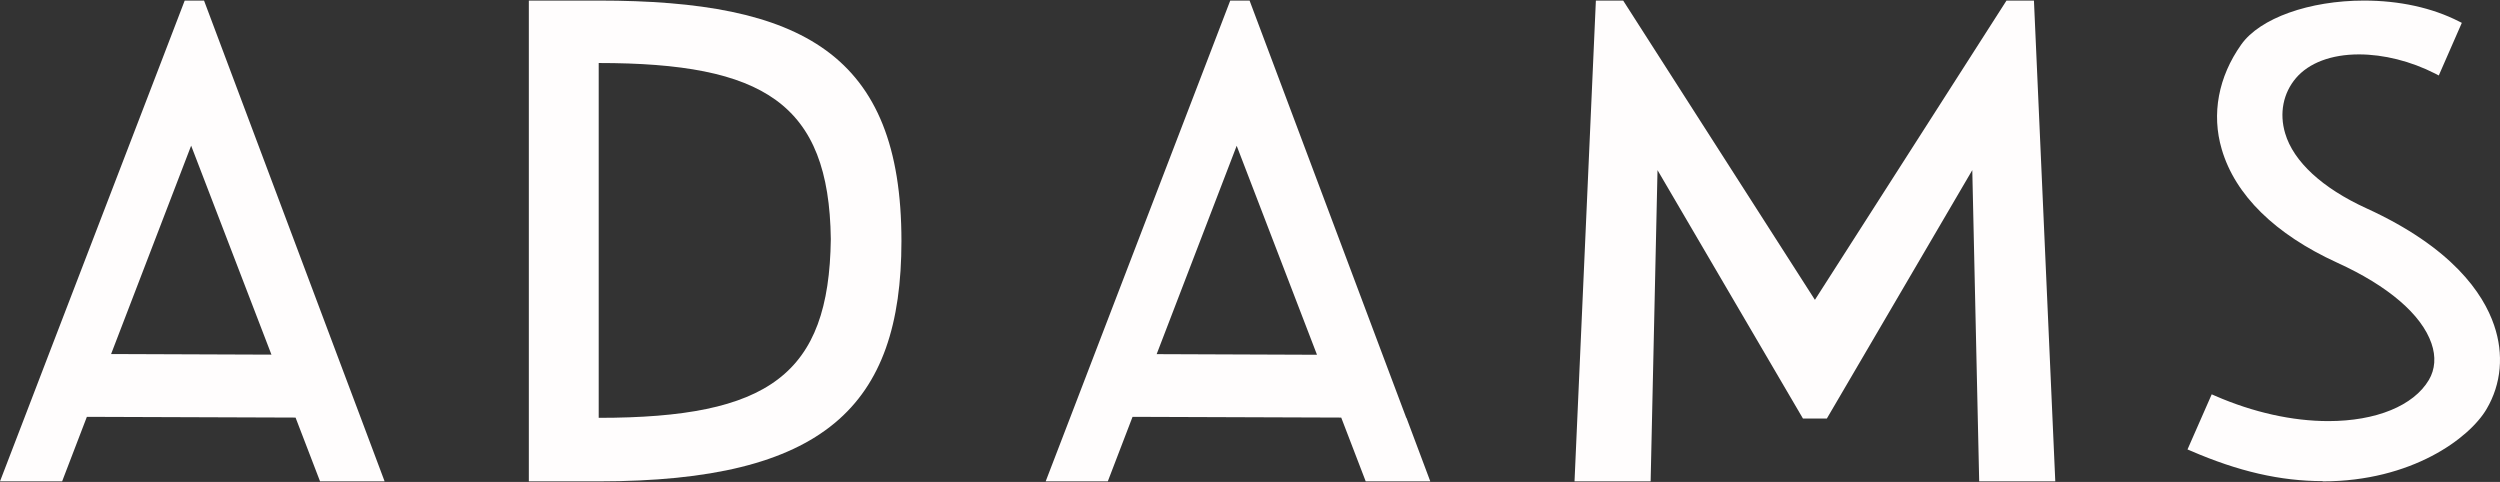
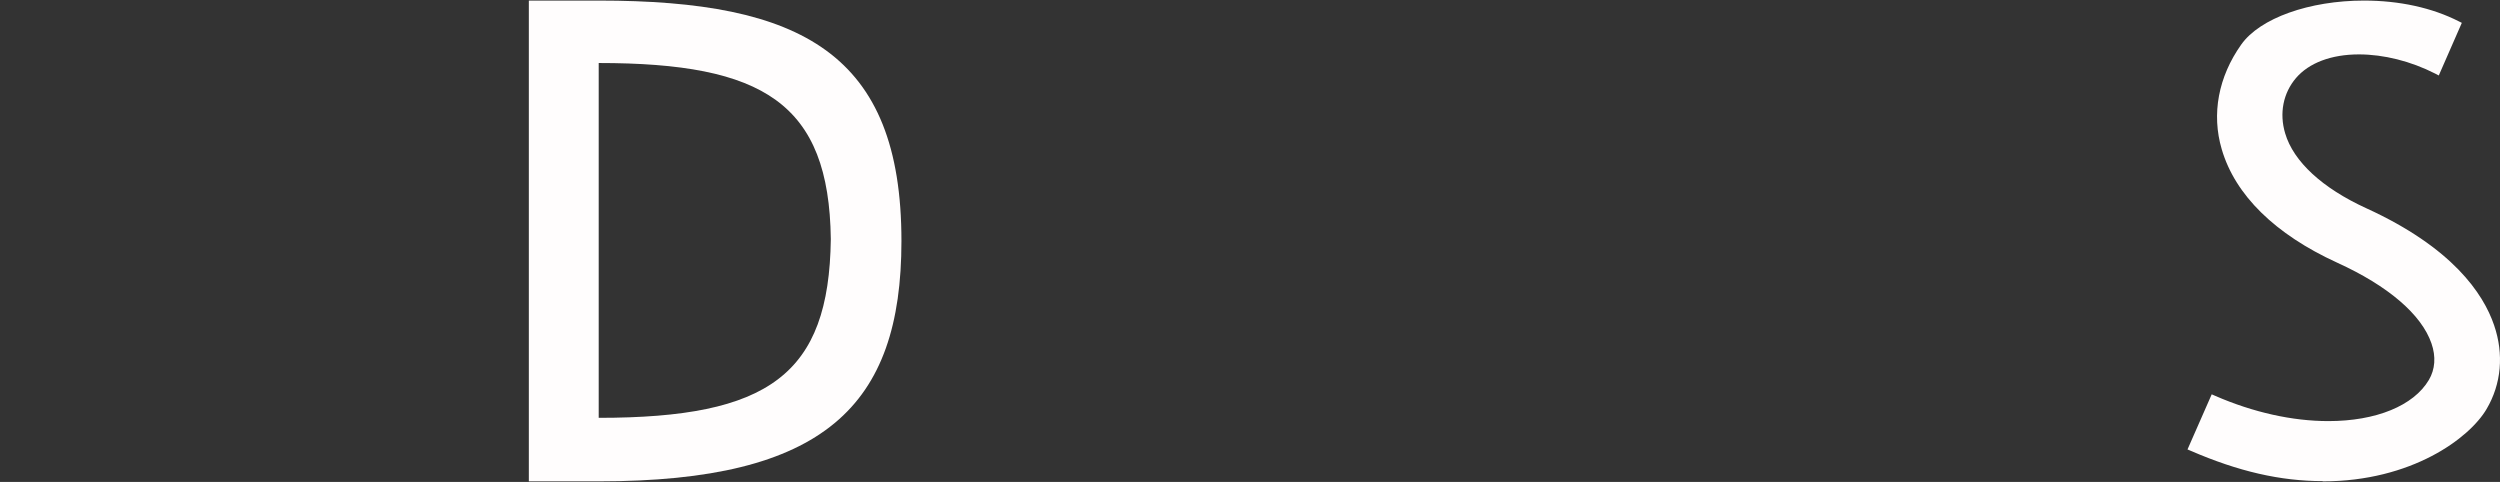
<svg xmlns="http://www.w3.org/2000/svg" width="166" height="32" viewBox="0 0 166 32" fill="none">
  <rect x="0" y="0" width="166" height="32" fill="#333333" stroke="none" />
-   <path d="M93.379 27.751L91.805 23.564L84.376 3.776L82.972 0.038H81.688L80.054 4.298L72.685 23.491L71.085 27.662L69.433 31.962H73.558L75.201 27.678L89.057 27.727L90.683 31.962H94.971L93.388 27.742L93.379 27.751ZM76.802 23.515L82.116 9.68L87.448 23.556L76.802 23.515Z" fill="#FFFDFD" />
-   <path d="M23.955 27.743L22.38 23.556L14.952 3.776L13.548 0.038H12.264L10.63 4.298L3.252 23.491L1.652 27.662L0 31.962H4.125L5.768 27.678L19.625 27.727L21.251 31.962H25.538L23.955 27.743ZM7.377 23.508L12.692 9.672L18.024 23.548L7.377 23.508Z" fill="#FFFDFD" />
  <path d="M39.754 0.038H35.115V31.962H39.754C54.716 31.962 59.856 26.974 59.856 16.004C59.856 3.543 53.21 0.038 39.754 0.038ZM39.754 27.736V4.184C50.7 4.184 55.053 6.854 55.166 15.876C55.053 24.889 51.038 27.744 39.754 27.744V27.736Z" fill="#FFFDFD" />
-   <path d="M136.471 31.962H131.418L130.96 11.297L121.302 27.792H119.717L110.059 11.297L109.602 31.962H104.548L105.966 0.038H107.779L120.51 19.909L133.231 0.038H135.054L136.471 31.962Z" fill="#FFFDFD" />
  <path d="M154.232 31.946C151.422 31.946 148.63 31.305 145.457 29.93L145.25 29.843L146.858 26.183L147.091 26.285C149.616 27.384 152.218 27.961 154.604 27.961C157.768 27.961 160.266 26.941 161.278 25.226C161.693 24.522 161.753 23.684 161.451 22.807C160.794 20.886 158.572 18.98 155.183 17.439C151.068 15.557 148.414 12.956 147.524 9.913C146.832 7.573 147.299 5.098 148.82 2.956C150.057 1.208 153.333 0.038 156.973 0.038C159.315 0.038 161.494 0.513 163.275 1.422L163.465 1.517L161.935 5.011L161.693 4.885C160.076 4.062 158.278 3.612 156.635 3.612C154.803 3.612 153.316 4.173 152.451 5.185C151.604 6.181 151.336 7.517 151.734 8.853C152.287 10.727 154.198 12.49 157.119 13.826C162.834 16.435 164.891 19.486 165.609 21.597C166.266 23.518 166.093 25.495 165.107 27.163C163.975 29.092 160.137 31.962 154.232 31.962V31.946Z" fill="#FFFDFD" />
</svg>